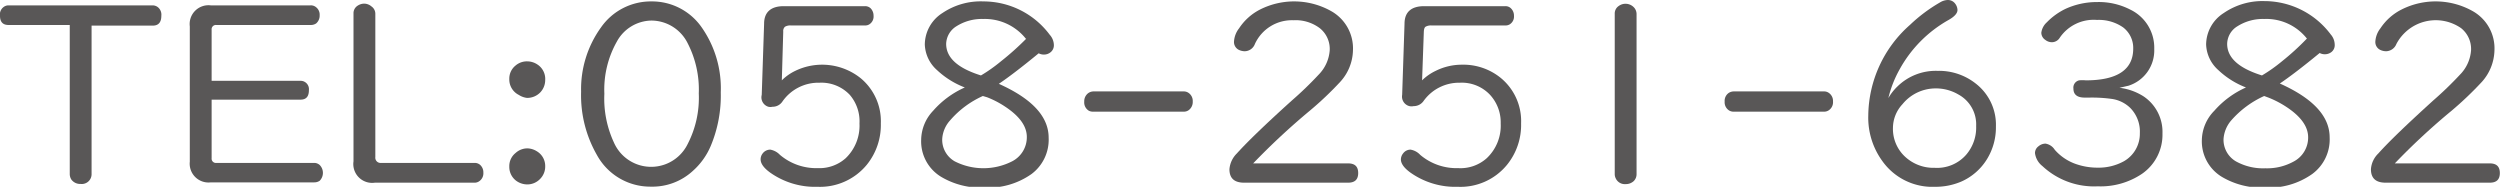
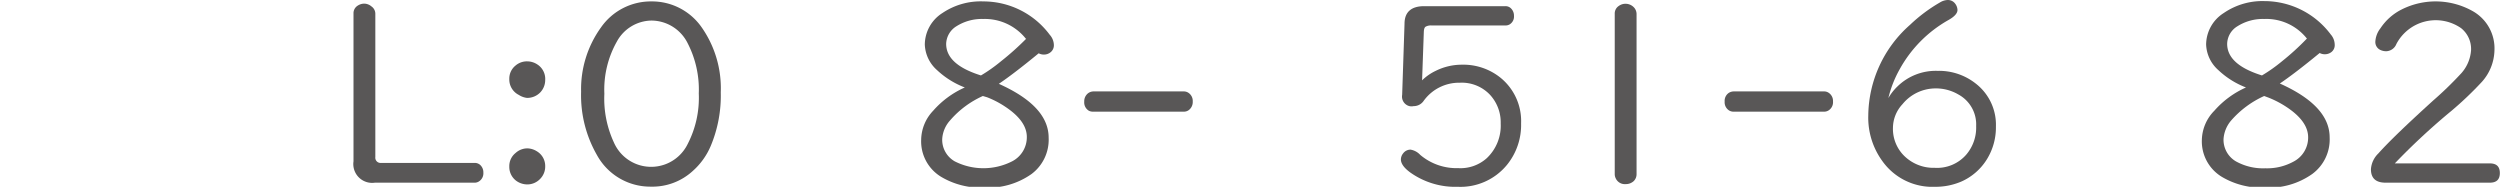
<svg xmlns="http://www.w3.org/2000/svg" viewBox="0 0 158.06 11.81">
  <defs>
    <style>.cls-1{fill:#595757;}</style>
  </defs>
  <title>access3</title>
  <g id="Layer_2" data-name="Layer 2">
    <g id="視聴範囲">
-       <path class="cls-1" d="M4.41,1.58H.54Q0,1.58,0,1A.58.58,0,0,1,.22.45.5.5,0,0,1,.54.34H9.66A.54.54,0,0,1,10,.47.61.61,0,0,1,10.2,1c0,.41-.18.62-.54.62H5.79V11a.62.62,0,0,1-.69.63.69.69,0,0,1-.59-.28.65.65,0,0,1-.1-.35Z" />
-       <path class="cls-1" d="M13.38,6.3V10a.27.27,0,0,0,.3.3h6.17a.52.52,0,0,1,.36.13.71.71,0,0,1,0,1,.6.6,0,0,1-.34.1H13.33A1.19,1.19,0,0,1,12,10.22V1.67A1.19,1.19,0,0,1,13.33.34h6.29A.51.51,0,0,1,20,.47a.59.59,0,0,1,.21.49.65.65,0,0,1-.22.52.59.59,0,0,1-.33.1H13.68a.27.27,0,0,0-.3.3V5.11H19a.5.5,0,0,1,.27.07.53.53,0,0,1,.26.52c0,.4-.17.6-.53.6Z" />
      <path class="cls-1" d="M23.73.86V9.93a.33.33,0,0,0,.36.37H30a.51.51,0,0,1,.35.12.63.63,0,0,1,.21.5.6.6,0,0,1-.28.55.49.49,0,0,1-.28.08H23.7a1.19,1.19,0,0,1-1.35-1.35V.86a.56.56,0,0,1,.26-.5A.78.78,0,0,1,23,.23a.72.72,0,0,1,.49.18A.56.56,0,0,1,23.73.86Z" />
      <path class="cls-1" d="M33.34,3.88a1.16,1.16,0,0,1,.61.18,1.09,1.09,0,0,1,.52,1,1.13,1.13,0,0,1-.31.78,1.15,1.15,0,0,1-.84.35A1.21,1.21,0,0,1,32.8,6a1.09,1.09,0,0,1-.6-1,1.06,1.06,0,0,1,.4-.86A1.1,1.1,0,0,1,33.34,3.88Zm0,5.5a1.18,1.18,0,0,1,.61.19,1.08,1.08,0,0,1,.52.95,1.1,1.1,0,0,1-.31.78,1.12,1.12,0,0,1-.84.36,1.21,1.21,0,0,1-.52-.13,1.09,1.09,0,0,1-.6-1,1.06,1.06,0,0,1,.4-.86A1.11,1.11,0,0,1,33.34,9.38Z" />
      <path class="cls-1" d="M41.19.09a3.82,3.82,0,0,1,3.18,1.65,6.71,6.71,0,0,1,1.2,4.1,8.22,8.22,0,0,1-.64,3.4,4.4,4.4,0,0,1-1.12,1.56,3.77,3.77,0,0,1-2.65,1,3.84,3.84,0,0,1-3.42-2,7.58,7.58,0,0,1-1-4A6.67,6.67,0,0,1,38,1.73,3.84,3.84,0,0,1,41.19.09Zm0,1.21A2.53,2.53,0,0,0,39,2.63a6.17,6.17,0,0,0-.79,3.3A6.57,6.57,0,0,0,38.81,9a2.57,2.57,0,0,0,4.67.1,6.36,6.36,0,0,0,.7-3.19,6.39,6.39,0,0,0-.7-3.17A2.57,2.57,0,0,0,41.16,1.3Z" />
-       <path class="cls-1" d="M49.43,5.08a3.1,3.1,0,0,1,.85-.6,3.9,3.9,0,0,1,4.13.46A3.53,3.53,0,0,1,55.69,7.8a4,4,0,0,1-.89,2.62,3.83,3.83,0,0,1-3.11,1.39,4.91,4.91,0,0,1-3-.9c-.4-.29-.6-.57-.6-.83a.6.6,0,0,1,.13-.38.6.6,0,0,1,.48-.24,1.11,1.11,0,0,1,.61.33,3.55,3.55,0,0,0,2.4.84A2.49,2.49,0,0,0,53.47,10a2.85,2.85,0,0,0,.87-2.19A2.57,2.57,0,0,0,53.73,6a2.47,2.47,0,0,0-1.92-.77,2.77,2.77,0,0,0-2.35,1.2.74.74,0,0,1-.62.32.58.58,0,0,1-.26,0A.62.62,0,0,1,48.16,6V6l.15-4.5c0-.74.44-1.11,1.24-1.11H54.7a.5.5,0,0,1,.35.14.67.67,0,0,1,.18.47.58.58,0,0,1-.27.54.48.48,0,0,1-.26.07H50a.65.65,0,0,0-.37.08.36.36,0,0,0-.11.31Z" />
      <path class="cls-1" d="M61,5.53a5.36,5.36,0,0,1-1.76-1.1,2.27,2.27,0,0,1-.77-1.61,2.38,2.38,0,0,1,1.12-2A4.32,4.32,0,0,1,62.19.09,5.23,5.23,0,0,1,66.37,2.2a1,1,0,0,1,.26.64.56.56,0,0,1-.23.48.66.66,0,0,1-.42.13.68.68,0,0,1-.31-.08c-1.07.88-1.91,1.52-2.52,1.93,2.1.94,3.15,2.07,3.15,3.41A2.71,2.71,0,0,1,65.22,11a4.75,4.75,0,0,1-3,.86,4.9,4.9,0,0,1-2.75-.7,2.62,2.62,0,0,1-1.23-2.32A2.71,2.71,0,0,1,59,7,5.75,5.75,0,0,1,61,5.53Zm1.14.54a5.94,5.94,0,0,0-2.07,1.54,1.92,1.92,0,0,0-.5,1.19,1.57,1.57,0,0,0,.79,1.4,4,4,0,0,0,3.63,0,1.71,1.71,0,0,0,.93-1.54c0-.68-.46-1.32-1.39-1.93a5.9,5.9,0,0,0-1.12-.58Zm2.72-3.62A3.31,3.31,0,0,0,62.16,1.2a3,3,0,0,0-1.69.46,1.35,1.35,0,0,0-.65,1.11c0,.88.73,1.54,2.2,2a9.88,9.88,0,0,0,1.26-.89A17.45,17.45,0,0,0,64.88,2.45Z" />
      <path class="cls-1" d="M69.13,5.78h5.7a.53.53,0,0,1,.28.07.62.62,0,0,1,.3.57.64.64,0,0,1-.25.54.52.52,0,0,1-.33.1h-5.7A.57.57,0,0,1,68.84,7a.61.61,0,0,1-.29-.57.64.64,0,0,1,.25-.54A.59.59,0,0,1,69.13,5.78Z" />
-       <path class="cls-1" d="M79.23,10.33h6c.43,0,.64.2.64.61s-.21.61-.64.61H78.66c-.62,0-.93-.28-.93-.85a1.58,1.58,0,0,1,.47-1q1-1.11,3.47-3.34a22.37,22.37,0,0,0,1.7-1.64,2.44,2.44,0,0,0,.7-1.54,1.68,1.68,0,0,0-.63-1.4,2.54,2.54,0,0,0-1.67-.5,2.57,2.57,0,0,0-2.43,1.5.7.7,0,0,1-.64.46.88.88,0,0,1-.38-.09.55.55,0,0,1-.3-.54,1.5,1.5,0,0,1,.32-.82A3.47,3.47,0,0,1,79.69.59a4.78,4.78,0,0,1,4.52.14,2.7,2.7,0,0,1,1.33,2.45,3.05,3.05,0,0,1-.81,2A21,21,0,0,1,82.81,7,44,44,0,0,0,79.23,10.33Z" />
      <path class="cls-1" d="M89.91,5.08a3.15,3.15,0,0,1,.86-.6,3.7,3.7,0,0,1,1.65-.39,3.75,3.75,0,0,1,2.48.85A3.53,3.53,0,0,1,96.17,7.8a4,4,0,0,1-.89,2.62,3.8,3.8,0,0,1-3.11,1.39,4.91,4.91,0,0,1-3-.9c-.4-.29-.6-.57-.6-.83a.62.62,0,0,1,.14-.38.58.58,0,0,1,.47-.24,1.08,1.08,0,0,1,.61.33,3.55,3.55,0,0,0,2.4.84A2.49,2.49,0,0,0,94,10a2.82,2.82,0,0,0,.88-2.19A2.57,2.57,0,0,0,94.21,6a2.45,2.45,0,0,0-1.91-.77A2.76,2.76,0,0,0,90,6.39a.76.76,0,0,1-.63.32.6.6,0,0,1-.26,0A.62.62,0,0,1,88.65,6V6l.15-4.5c0-.74.43-1.11,1.24-1.11h5.14a.48.48,0,0,1,.35.14.64.64,0,0,1,.19.47.58.58,0,0,1-.27.54.5.5,0,0,1-.27.07H90.51a.69.69,0,0,0-.38.08c-.07.05-.1.15-.11.31Z" />
      <path class="cls-1" d="M103.47.88V11a.61.61,0,0,1-.18.45.73.73,0,0,1-.51.19.63.63,0,0,1-.63-.37.6.6,0,0,1-.06-.27V.88a.57.57,0,0,1,.25-.5.73.73,0,0,1,1,.13A.62.62,0,0,1,103.47.88Z" />
      <path class="cls-1" d="M109.62,5.78h5.69a.51.51,0,0,1,.28.07.62.62,0,0,1,.3.57.61.61,0,0,1-.25.54.52.52,0,0,1-.33.1h-5.69a.54.54,0,0,1-.29-.07.61.61,0,0,1-.29-.57.61.61,0,0,1,.25-.54A.59.59,0,0,1,109.62,5.78Z" />
      <path class="cls-1" d="M119.39,6.2a3.27,3.27,0,0,1,.56-.72,3.46,3.46,0,0,1,2.55-1,3.74,3.74,0,0,1,2.41.8A3.29,3.29,0,0,1,126.19,8a3.83,3.83,0,0,1-.57,2.07A3.62,3.62,0,0,1,124,11.48a4.13,4.13,0,0,1-1.66.33A3.88,3.88,0,0,1,119,10.17a4.66,4.66,0,0,1-.88-2.87,7.73,7.73,0,0,1,2.64-5.73,9.9,9.9,0,0,1,1.9-1.42,1,1,0,0,1,.48-.15.57.57,0,0,1,.48.24.69.69,0,0,1,.14.39c0,.21-.19.42-.56.63a8,8,0,0,0-3.09,3.11A7.07,7.07,0,0,0,119.39,6.2Zm3-.61a2.7,2.7,0,0,0-2.11,1,2.21,2.21,0,0,0-.6,1.48,2.39,2.39,0,0,0,.78,1.85,2.64,2.64,0,0,0,1.86.69,2.44,2.44,0,0,0,2-.84,2.63,2.63,0,0,0,.62-1.8,2.15,2.15,0,0,0-1.13-2A2.8,2.8,0,0,0,122.34,5.59Z" />
-       <path class="cls-1" d="M134,5.55a3.65,3.65,0,0,1,1.52.54,2.7,2.7,0,0,1,1.2,2.35A3,3,0,0,1,135.41,11a4.68,4.68,0,0,1-2.78.78,4.78,4.78,0,0,1-3.5-1.28,1.24,1.24,0,0,1-.47-.82.53.53,0,0,1,.22-.43.7.7,0,0,1,.44-.17.85.85,0,0,1,.59.39,3.14,3.14,0,0,0,1.28.88,4.13,4.13,0,0,0,1.43.25,3.31,3.31,0,0,0,1.67-.41,2,2,0,0,0,1-1.77,2.13,2.13,0,0,0-.61-1.6,2.1,2.1,0,0,0-1.12-.56,9.22,9.22,0,0,0-1.47-.09h-.29c-.47,0-.71-.19-.71-.57a.47.47,0,0,1,.36-.52,2,2,0,0,1,.42,0c2,0,3-.68,3-2a1.63,1.63,0,0,0-.64-1.35,2.69,2.69,0,0,0-1.65-.47,2.59,2.59,0,0,0-2.35,1.12.59.59,0,0,1-.5.29.68.68,0,0,1-.42-.15.55.55,0,0,1-.25-.45,1.07,1.07,0,0,1,.35-.66,4.15,4.15,0,0,1,1.18-.85,4.75,4.75,0,0,1,2-.43,4.34,4.34,0,0,1,2.1.48,2.67,2.67,0,0,1,1.51,2.49,2.34,2.34,0,0,1-1.63,2.32Z" />
      <path class="cls-1" d="M142,5.53a5.31,5.31,0,0,1-1.75-1.1,2.27,2.27,0,0,1-.77-1.61,2.38,2.38,0,0,1,1.12-2,4.32,4.32,0,0,1,2.58-.75,5.24,5.24,0,0,1,4.18,2.11,1,1,0,0,1,.25.64.55.55,0,0,1-.22.48.68.68,0,0,1-.42.13.65.65,0,0,1-.31-.08c-1.07.88-1.91,1.52-2.52,1.93,2.1.94,3.15,2.07,3.15,3.41A2.71,2.71,0,0,1,146.19,11a4.75,4.75,0,0,1-3,.86,4.9,4.9,0,0,1-2.75-.7,2.62,2.62,0,0,1-1.23-2.32A2.71,2.71,0,0,1,140,7,5.79,5.79,0,0,1,142,5.53Zm1.15.54a6.09,6.09,0,0,0-2.08,1.54,2,2,0,0,0-.49,1.19,1.58,1.58,0,0,0,.78,1.4,3.53,3.53,0,0,0,1.86.44,3.47,3.47,0,0,0,1.78-.42,1.71,1.71,0,0,0,.93-1.54c0-.68-.46-1.32-1.39-1.93a6.22,6.22,0,0,0-1.12-.58Zm2.71-3.62a3.27,3.27,0,0,0-2.71-1.25,3,3,0,0,0-1.69.46,1.33,1.33,0,0,0-.65,1.11c0,.88.73,1.54,2.2,2a9.88,9.88,0,0,0,1.26-.89A16,16,0,0,0,145.84,2.45Z" />
      <path class="cls-1" d="M151.41,10.33h6c.43,0,.64.2.64.61s-.21.61-.64.61h-6.58c-.62,0-.93-.28-.93-.85a1.53,1.53,0,0,1,.47-1c.66-.74,1.82-1.85,3.46-3.34a22.37,22.37,0,0,0,1.7-1.64,2.44,2.44,0,0,0,.7-1.54,1.68,1.68,0,0,0-.63-1.4,2.81,2.81,0,0,0-4.09,1,.72.72,0,0,1-.65.46.88.88,0,0,1-.38-.09.55.55,0,0,1-.3-.54,1.5,1.5,0,0,1,.32-.82A3.47,3.47,0,0,1,151.86.59a4.78,4.78,0,0,1,4.52.14,2.7,2.7,0,0,1,1.33,2.45,3.09,3.09,0,0,1-.8,2A21.69,21.69,0,0,1,155,7,41.84,41.84,0,0,0,151.41,10.33Z" />
    </g>
  </g>
</svg>